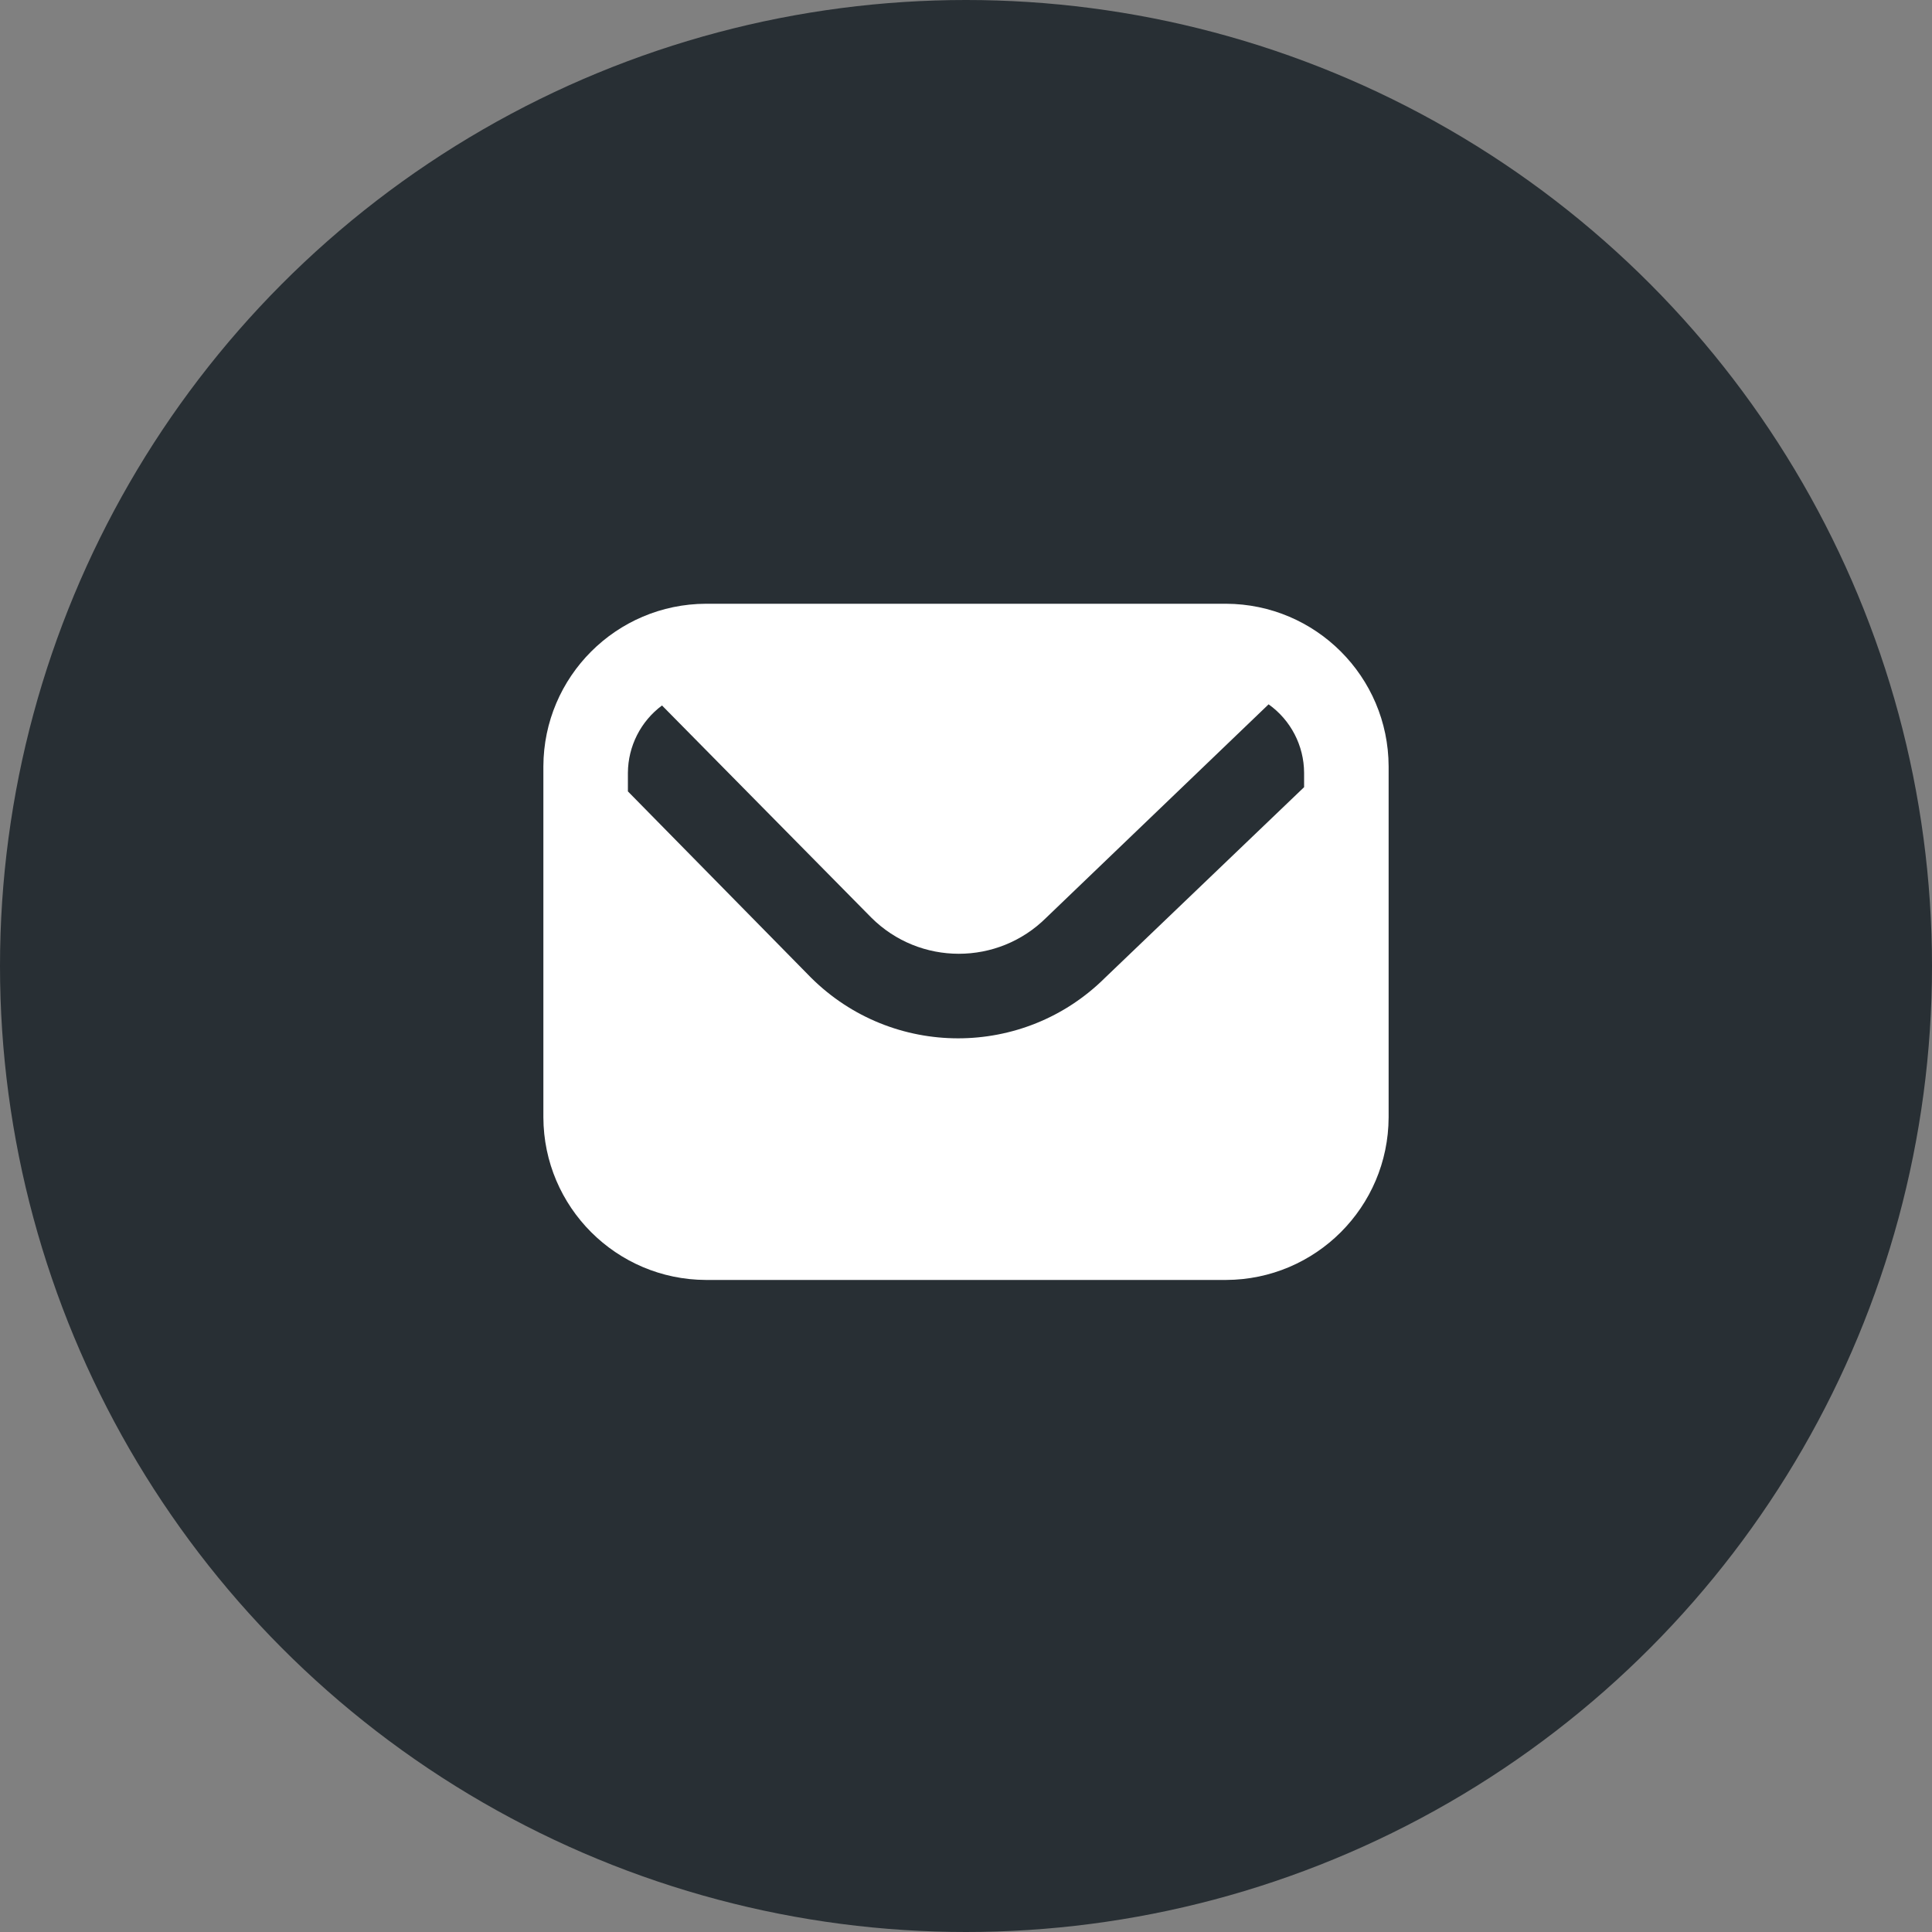
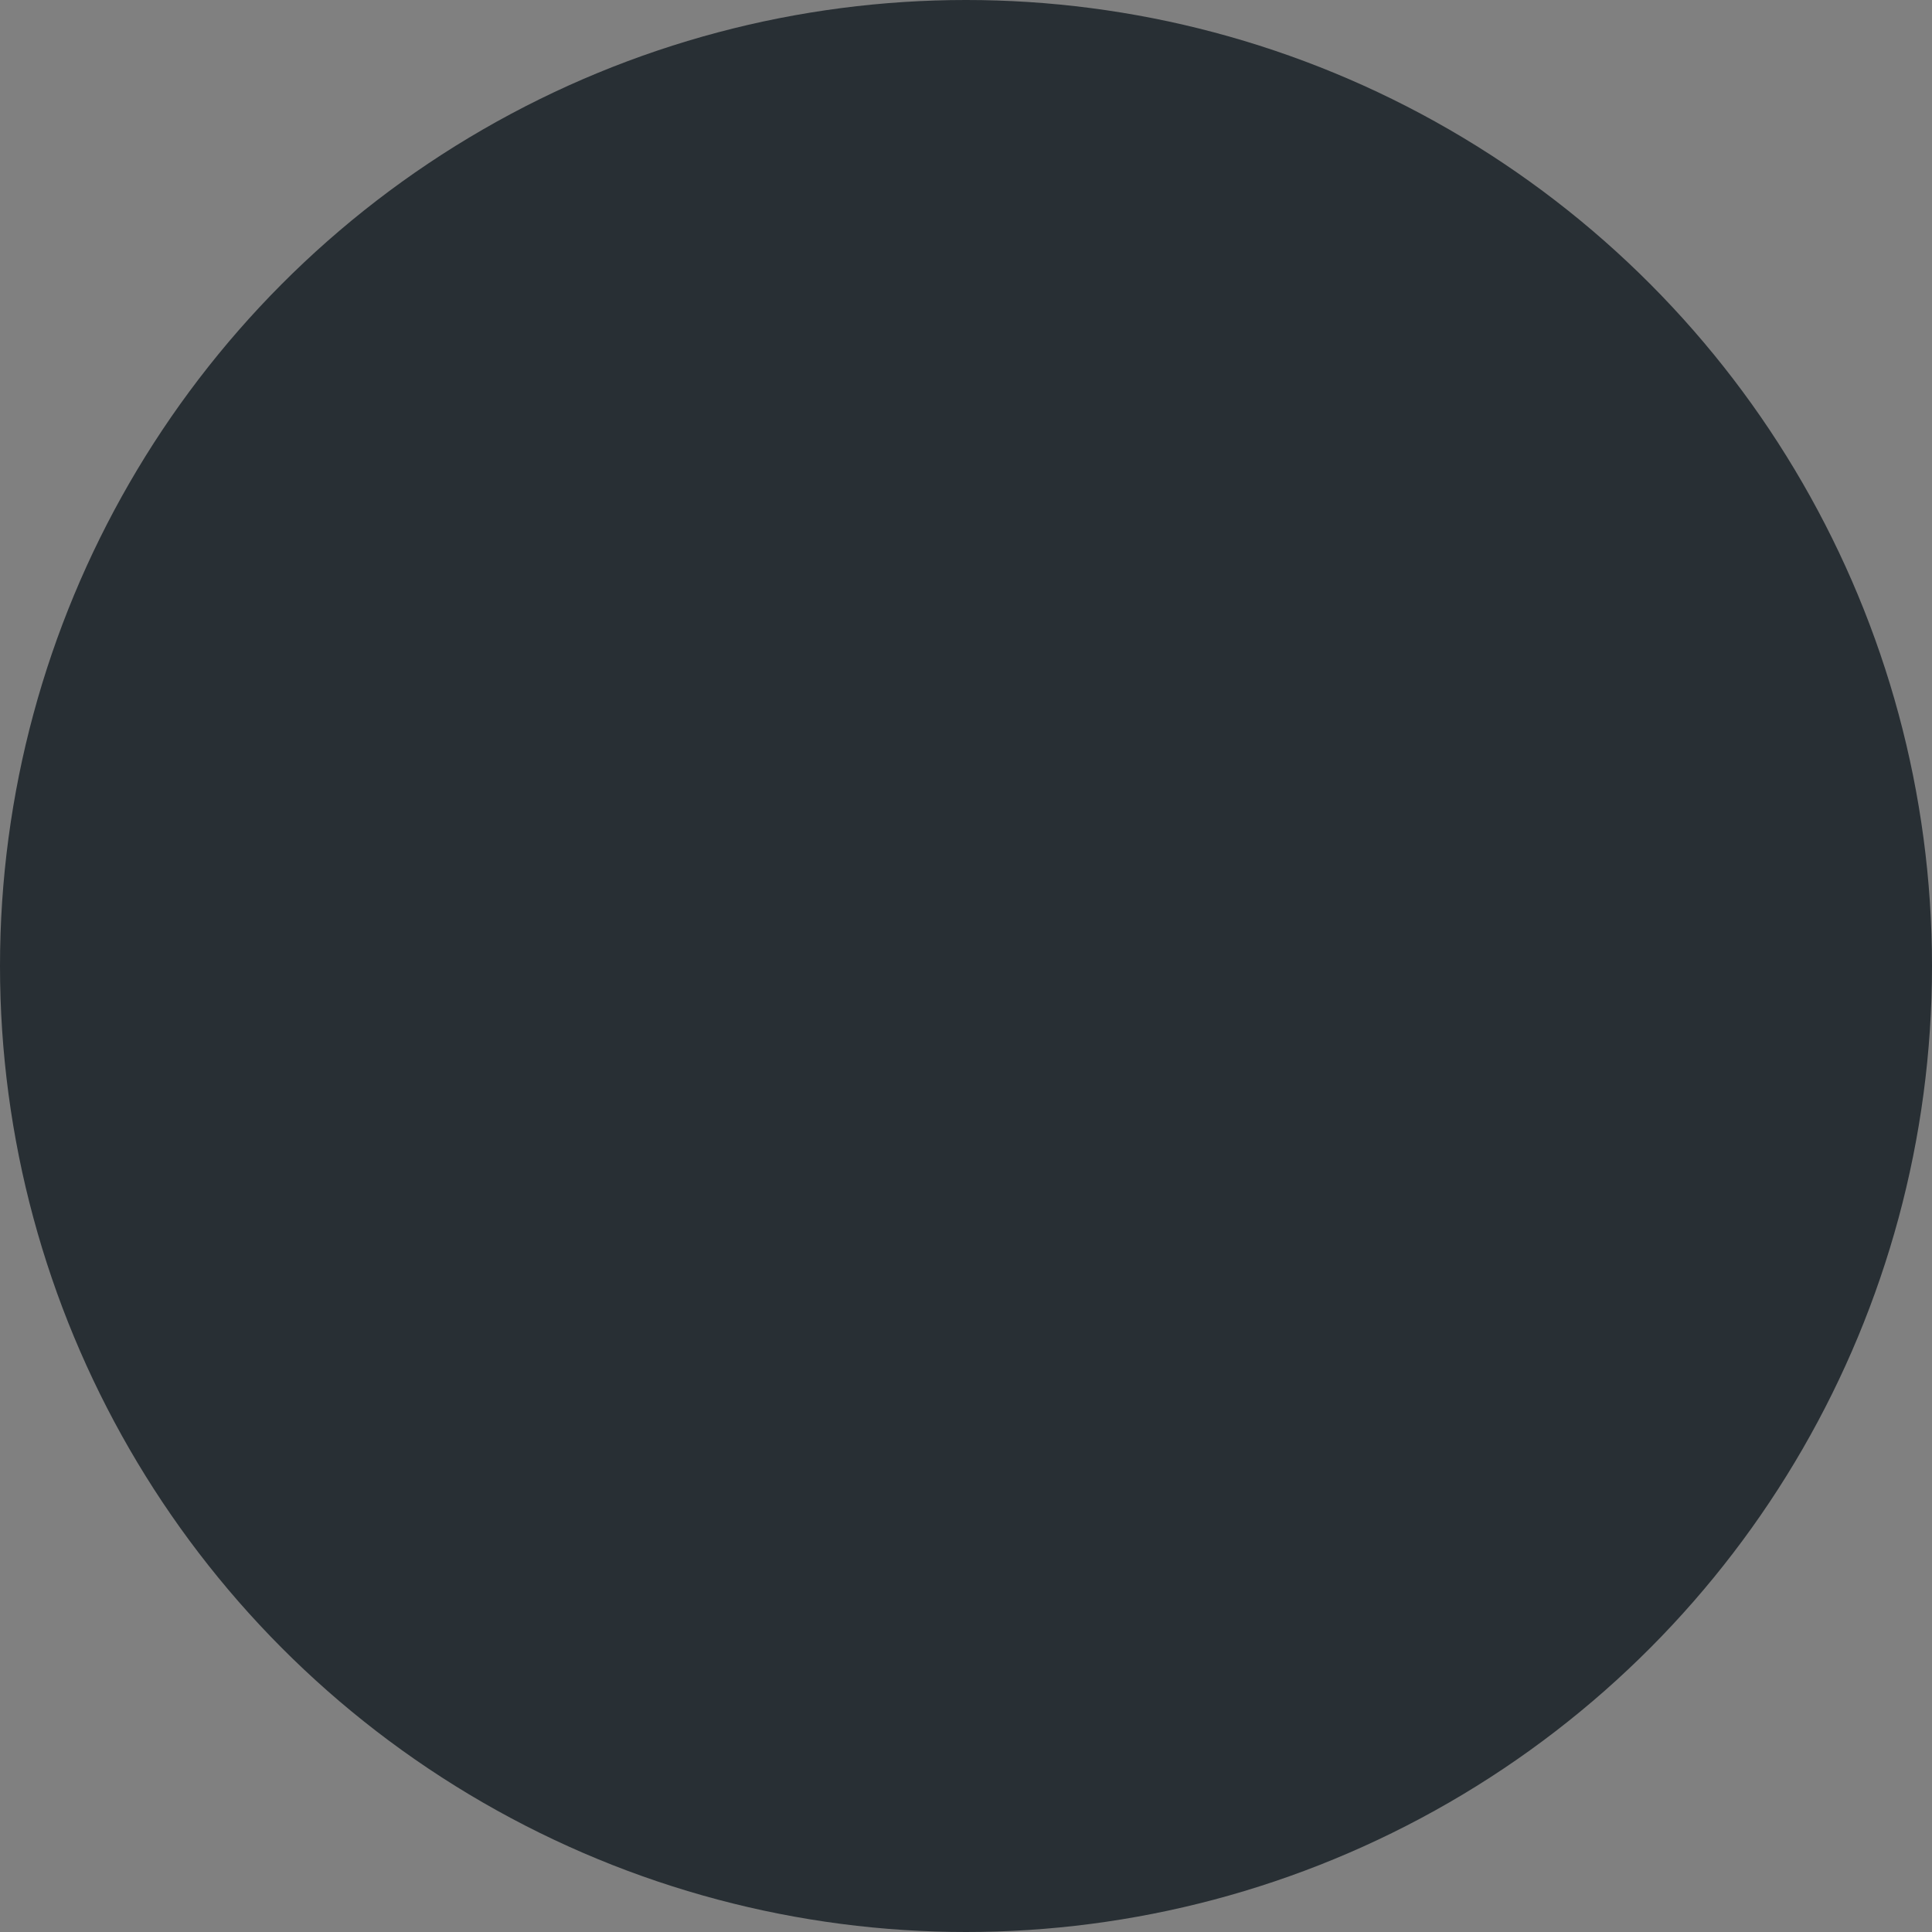
<svg xmlns="http://www.w3.org/2000/svg" width="32px" height="32px" viewBox="0 0 32 32" version="1.1">
  <rect x="0" y="0" width="32" height="32" fill="#808080" stroke="none" />
  <title>87AFD482-0CCE-48BA-BCB9-BDAE7C927CB4</title>
  <g id="Page-1" stroke="none" stroke-width="1" fill="none" fill-rule="evenodd">
    <g id="SMSF-Blog---2" transform="translate(-325, -908)">
      <g id="Article" transform="translate(0, 137)">
        <g id="Share" transform="translate(320, 736)">
          <g id="Share-Mail" transform="translate(5, 35)">
            <circle id="Oval-5" fill="#282F34" cx="16" cy="16" r="16" />
-             <path d="M20.307,10 L11.693,10 C10.208,10.005 9.005,11.208 9,12.693 L9,18.507 C9.005,19.992 10.208,21.195 11.693,21.2 L20.307,21.2 C21.792,21.195 22.995,19.992 23,18.507 L23,12.693 C22.995,11.208 21.792,10.005 20.307,10 Z M21.6,13.038 L18.305,16.193 C16.958,17.533 14.781,17.533 13.433,16.193 L10.4,13.108 L10.4,12.8 C10.403,12.36 10.612,11.947 10.965,11.685 L14.432,15.199 C15.233,15.997 16.529,15.997 17.33,15.199 L21.012,11.666 C21.379,11.927 21.598,12.349 21.6,12.8 L21.6,13.038 Z" id="Shape" fill="#FFFFFF" fill-rule="nonzero" />
          </g>
        </g>
      </g>
    </g>
  </g>
</svg>